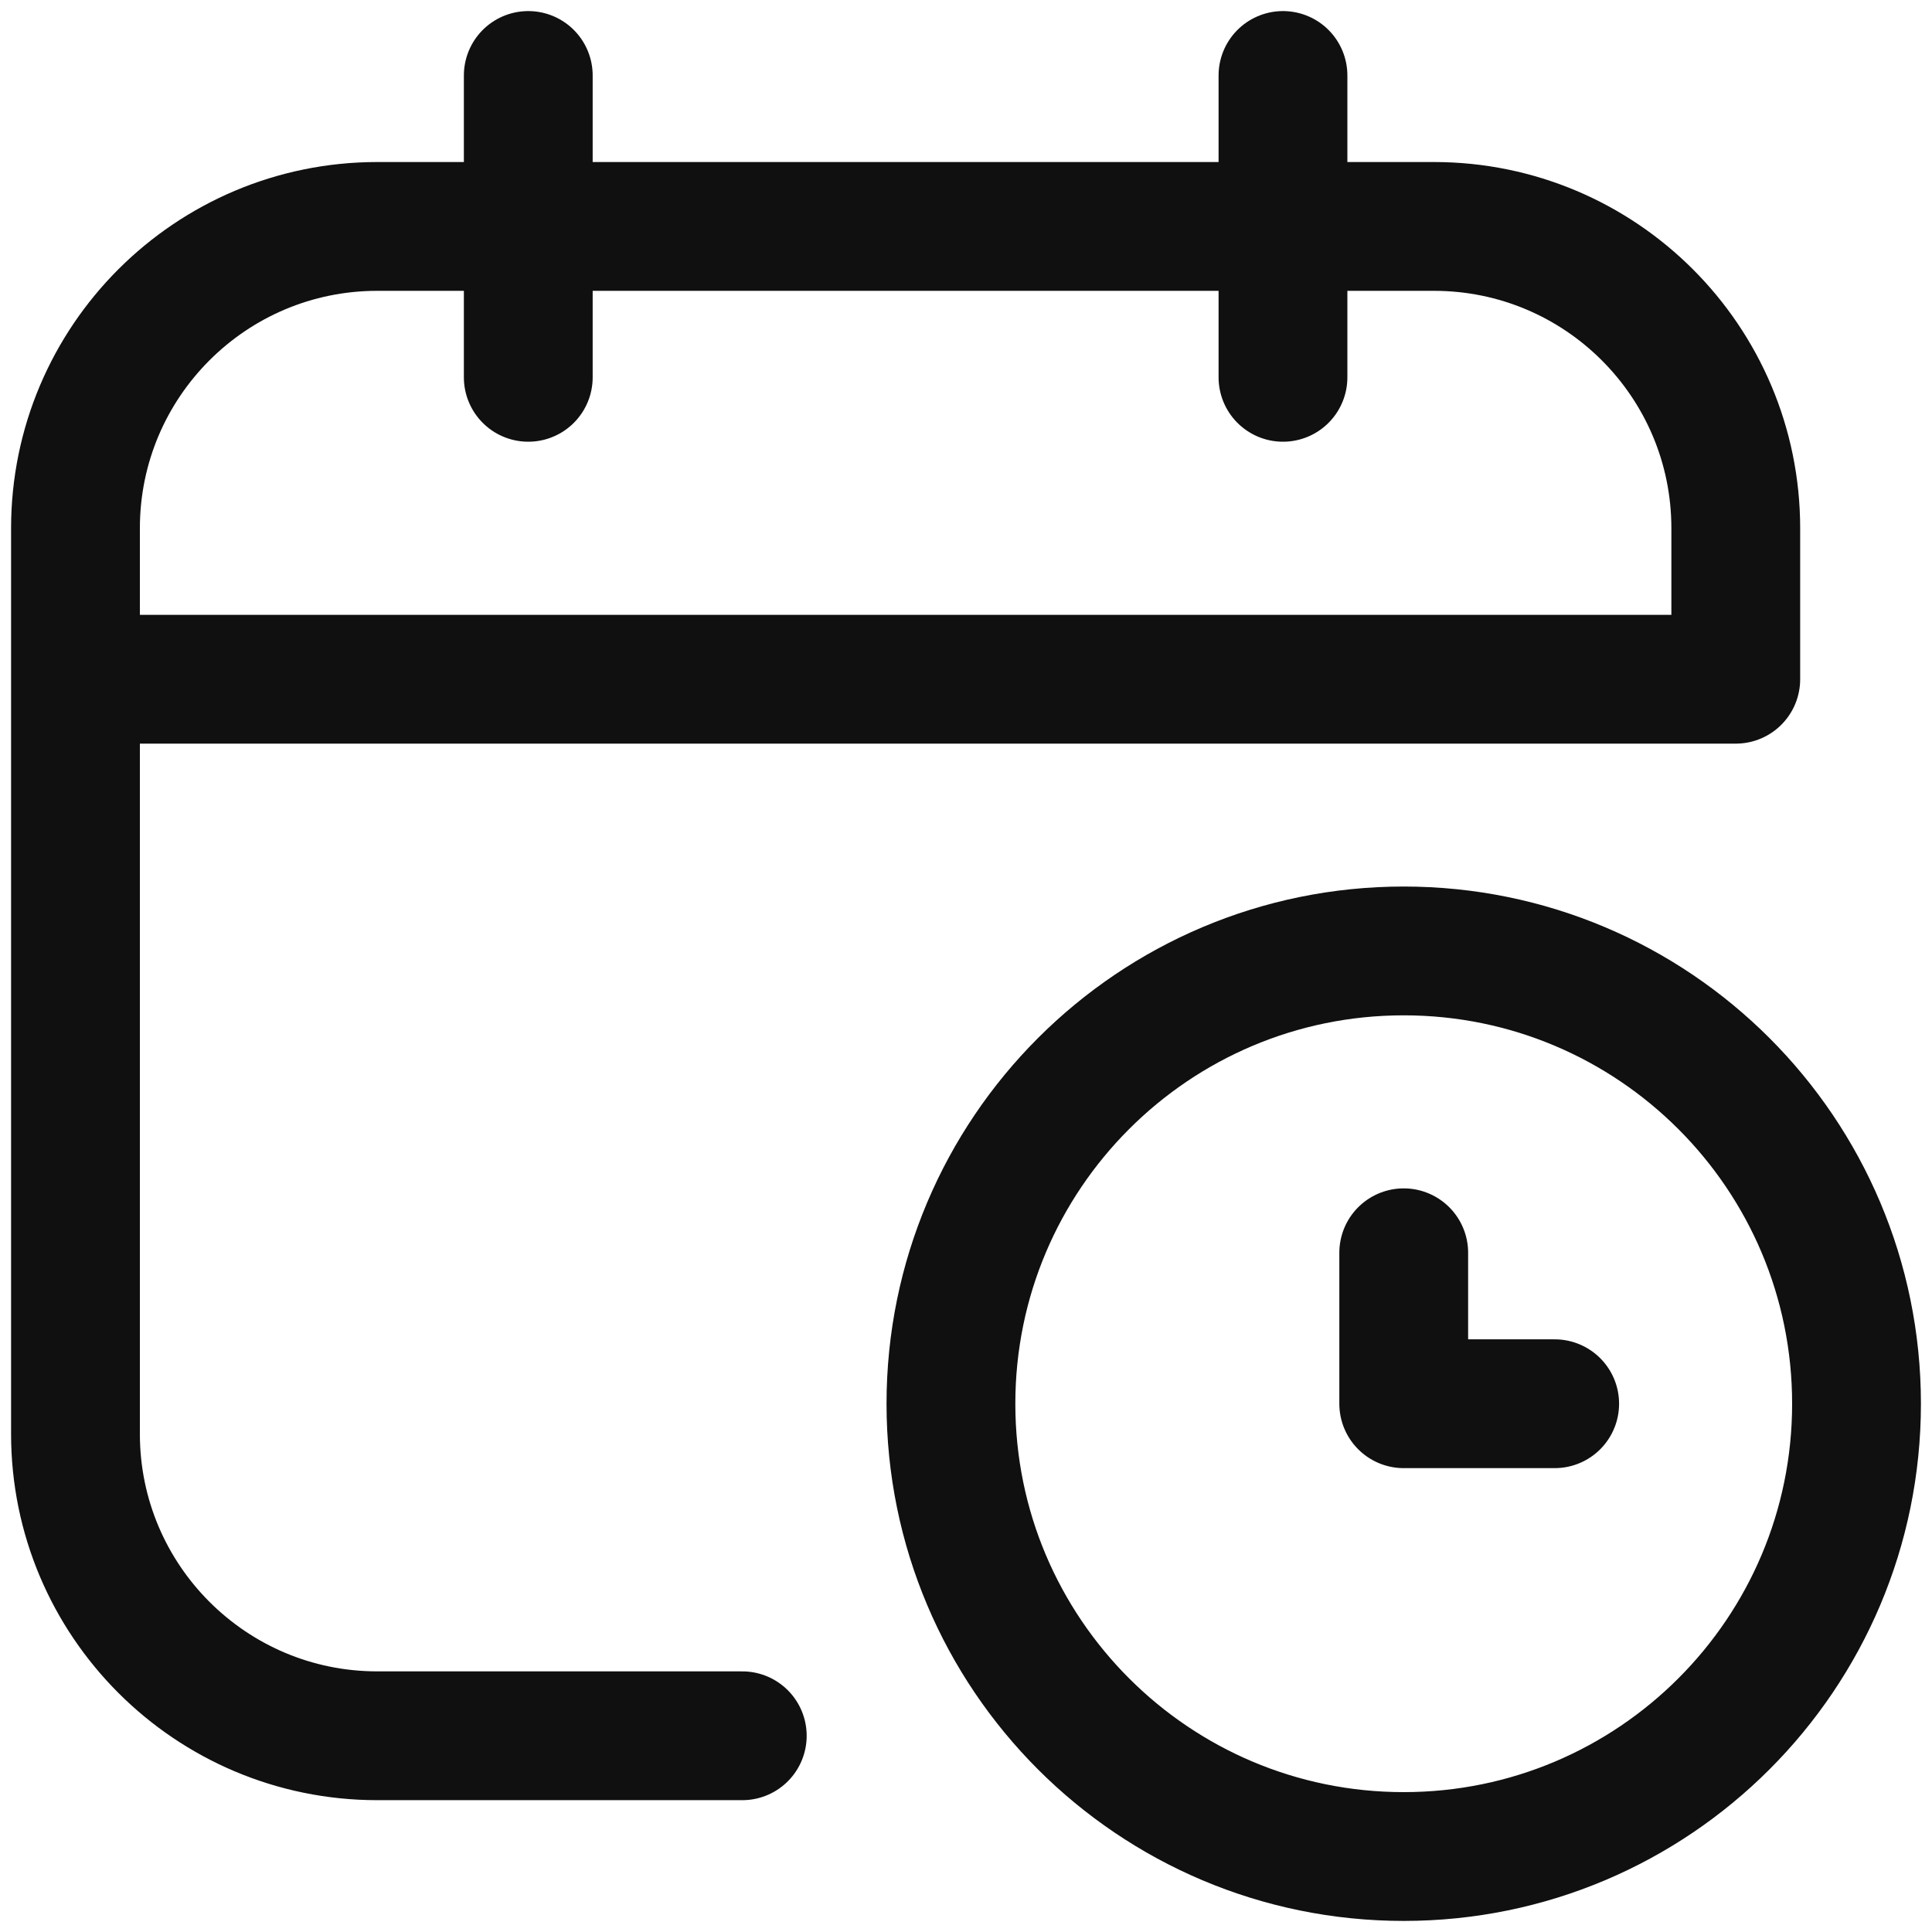
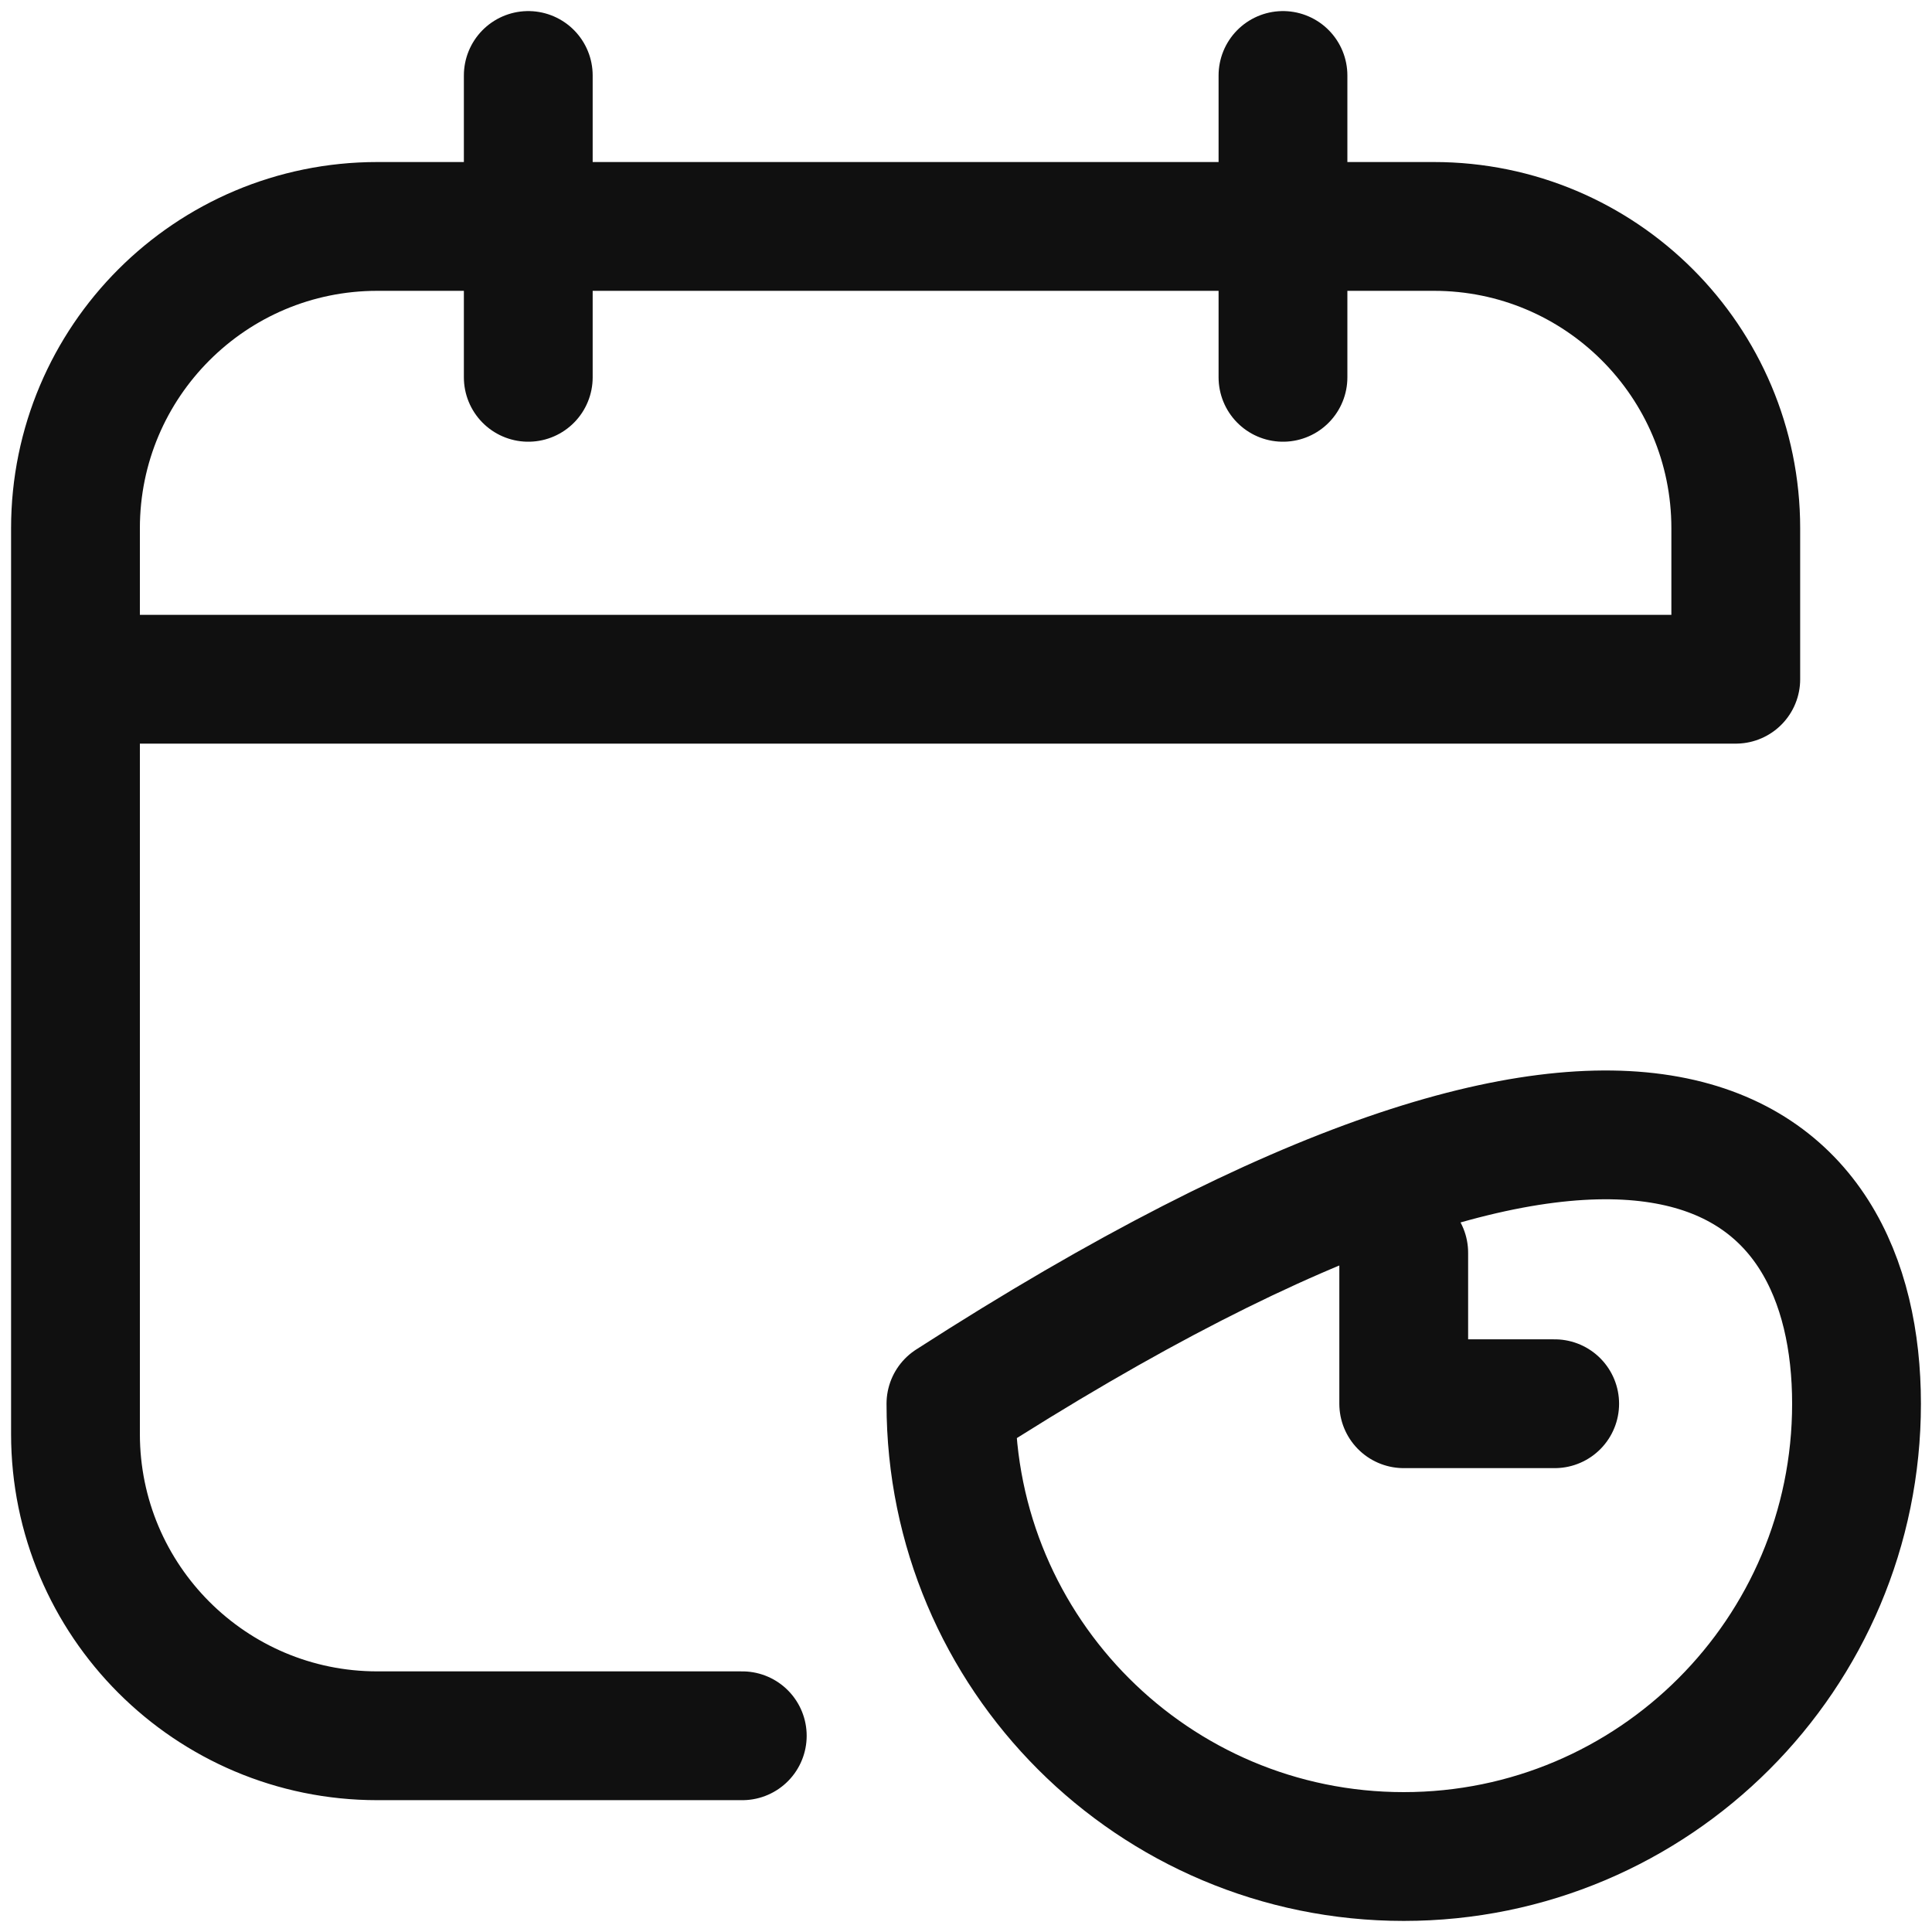
<svg xmlns="http://www.w3.org/2000/svg" width="30" height="30" viewBox="0 0 30 30" fill="none">
-   <path d="M8.203 1.172V5.859M19.922 1.172V5.859M11.526 26.953H5.859C3.271 26.953 1.172 24.854 1.172 22.266V8.203C1.172 5.614 3.271 3.516 5.859 3.516H22.266C24.854 3.516 26.953 5.614 26.953 8.203V10.547H1.172M21.797 19.453V21.797H24.141M28.828 21.797C28.828 25.68 25.68 28.828 21.797 28.828C17.914 28.828 14.766 25.68 14.766 21.797C14.766 17.914 17.914 14.766 21.797 14.766C25.68 14.766 28.828 17.914 28.828 21.797Z" stroke="#101010" stroke-width="2" stroke-miterlimit="10" stroke-linecap="round" stroke-linejoin="round" />
+   <path d="M8.203 1.172V5.859M19.922 1.172V5.859M11.526 26.953H5.859C3.271 26.953 1.172 24.854 1.172 22.266V8.203C1.172 5.614 3.271 3.516 5.859 3.516H22.266C24.854 3.516 26.953 5.614 26.953 8.203V10.547H1.172M21.797 19.453V21.797H24.141M28.828 21.797C28.828 25.68 25.68 28.828 21.797 28.828C17.914 28.828 14.766 25.68 14.766 21.797C25.68 14.766 28.828 17.914 28.828 21.797Z" stroke="#101010" stroke-width="2" stroke-miterlimit="10" stroke-linecap="round" stroke-linejoin="round" />
</svg>